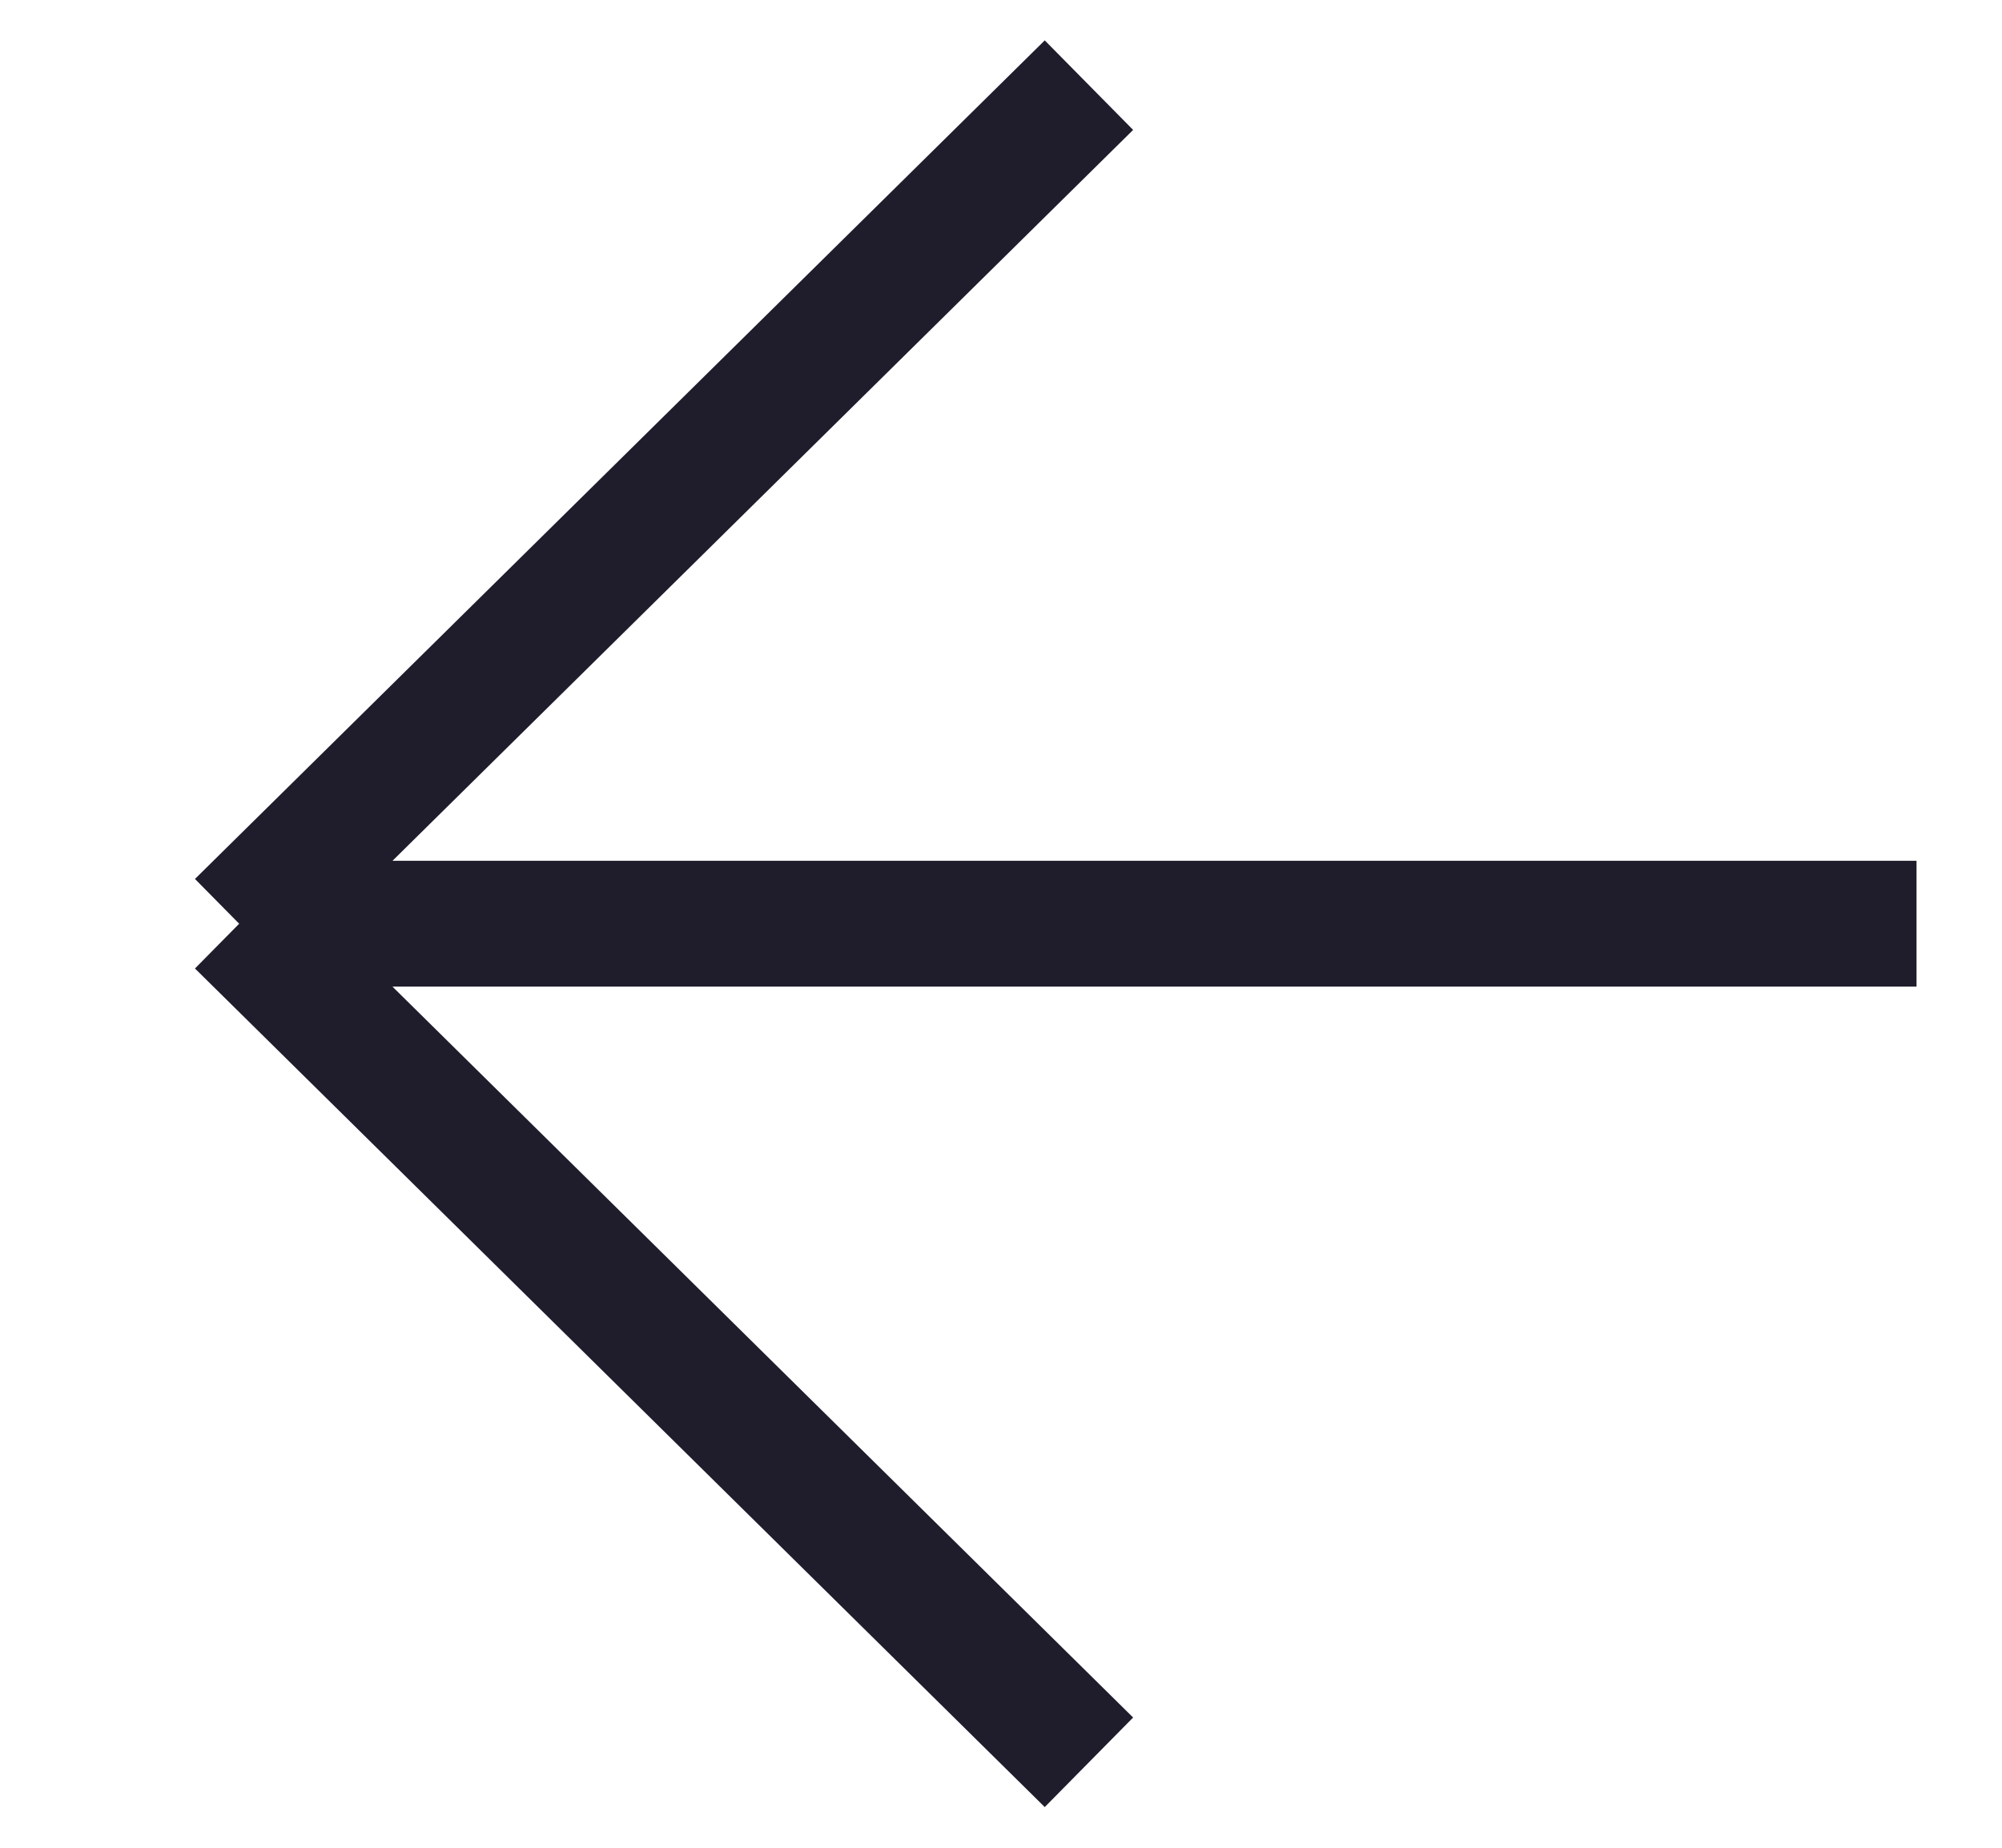
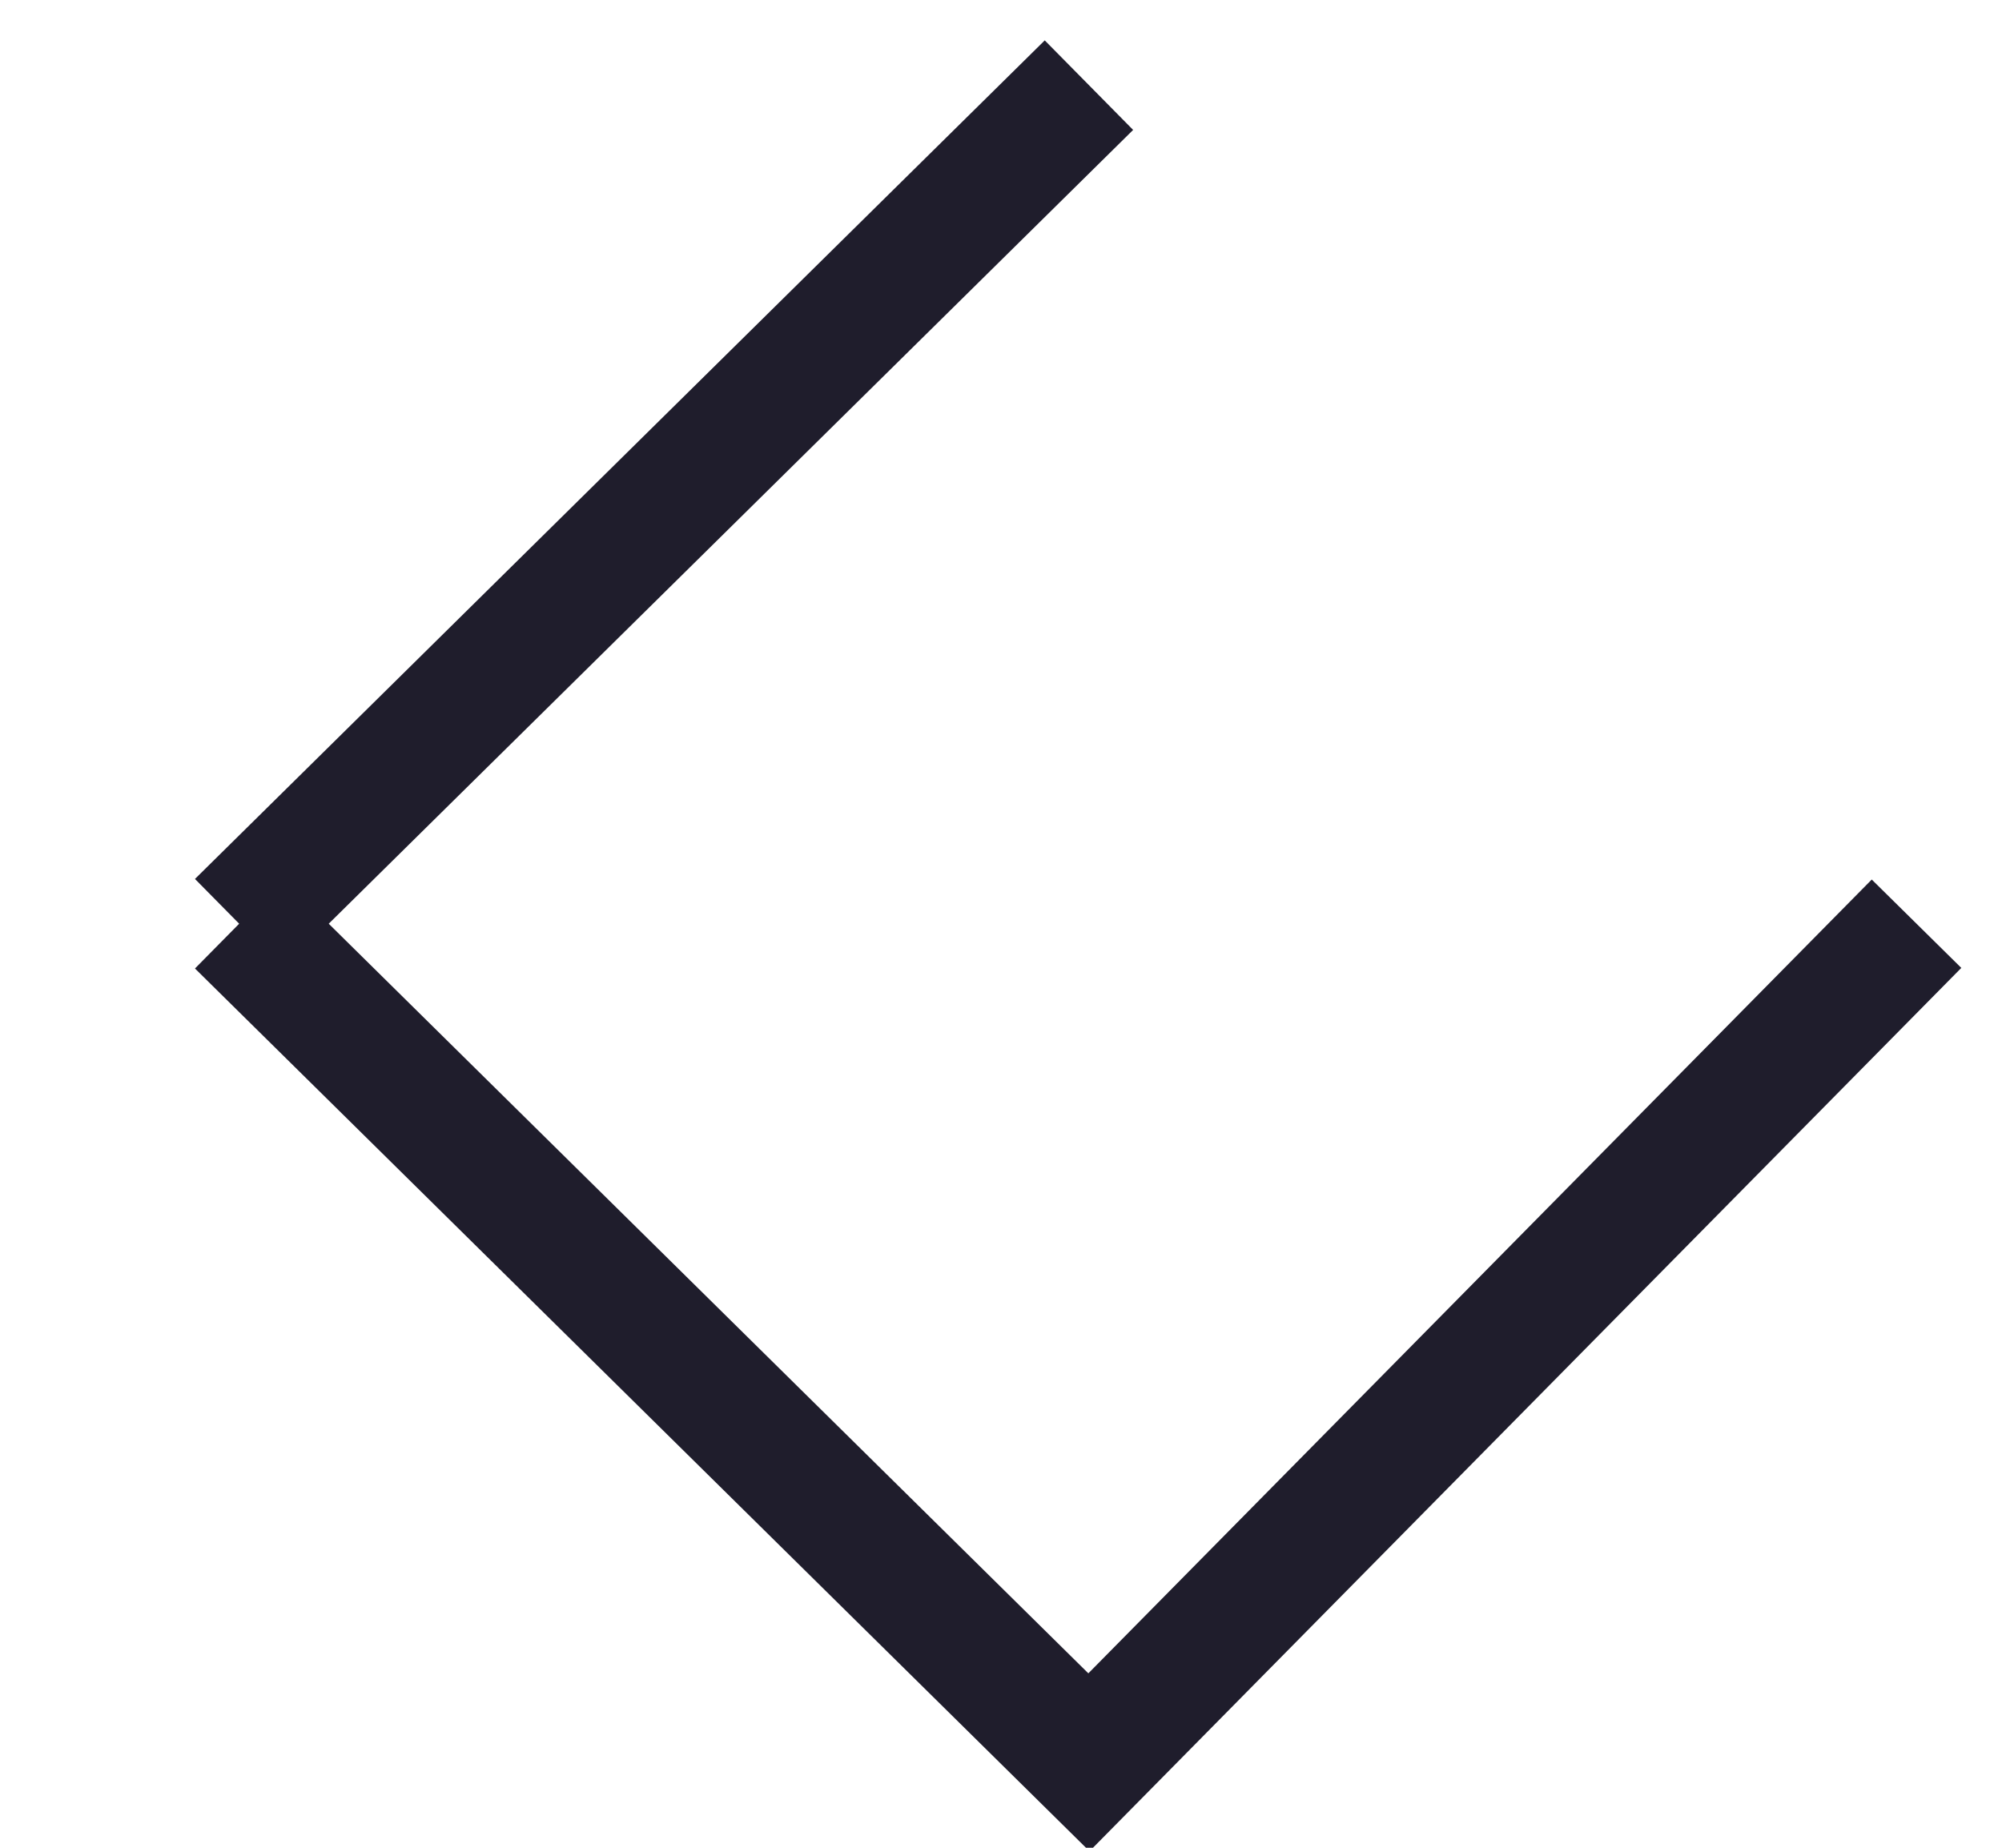
<svg xmlns="http://www.w3.org/2000/svg" width="13" height="12" viewBox="0 0 13 12" fill="none">
-   <path d="M1.553 5.999L7.071 0.553M1.553 5.999L7.071 11.445M1.553 5.999L12.445 5.999" stroke="#1F1D2C" stroke-width="0.817" />
+   <path d="M1.553 5.999L7.071 0.553M1.553 5.999L7.071 11.445L12.445 5.999" stroke="#1F1D2C" stroke-width="0.817" />
</svg>